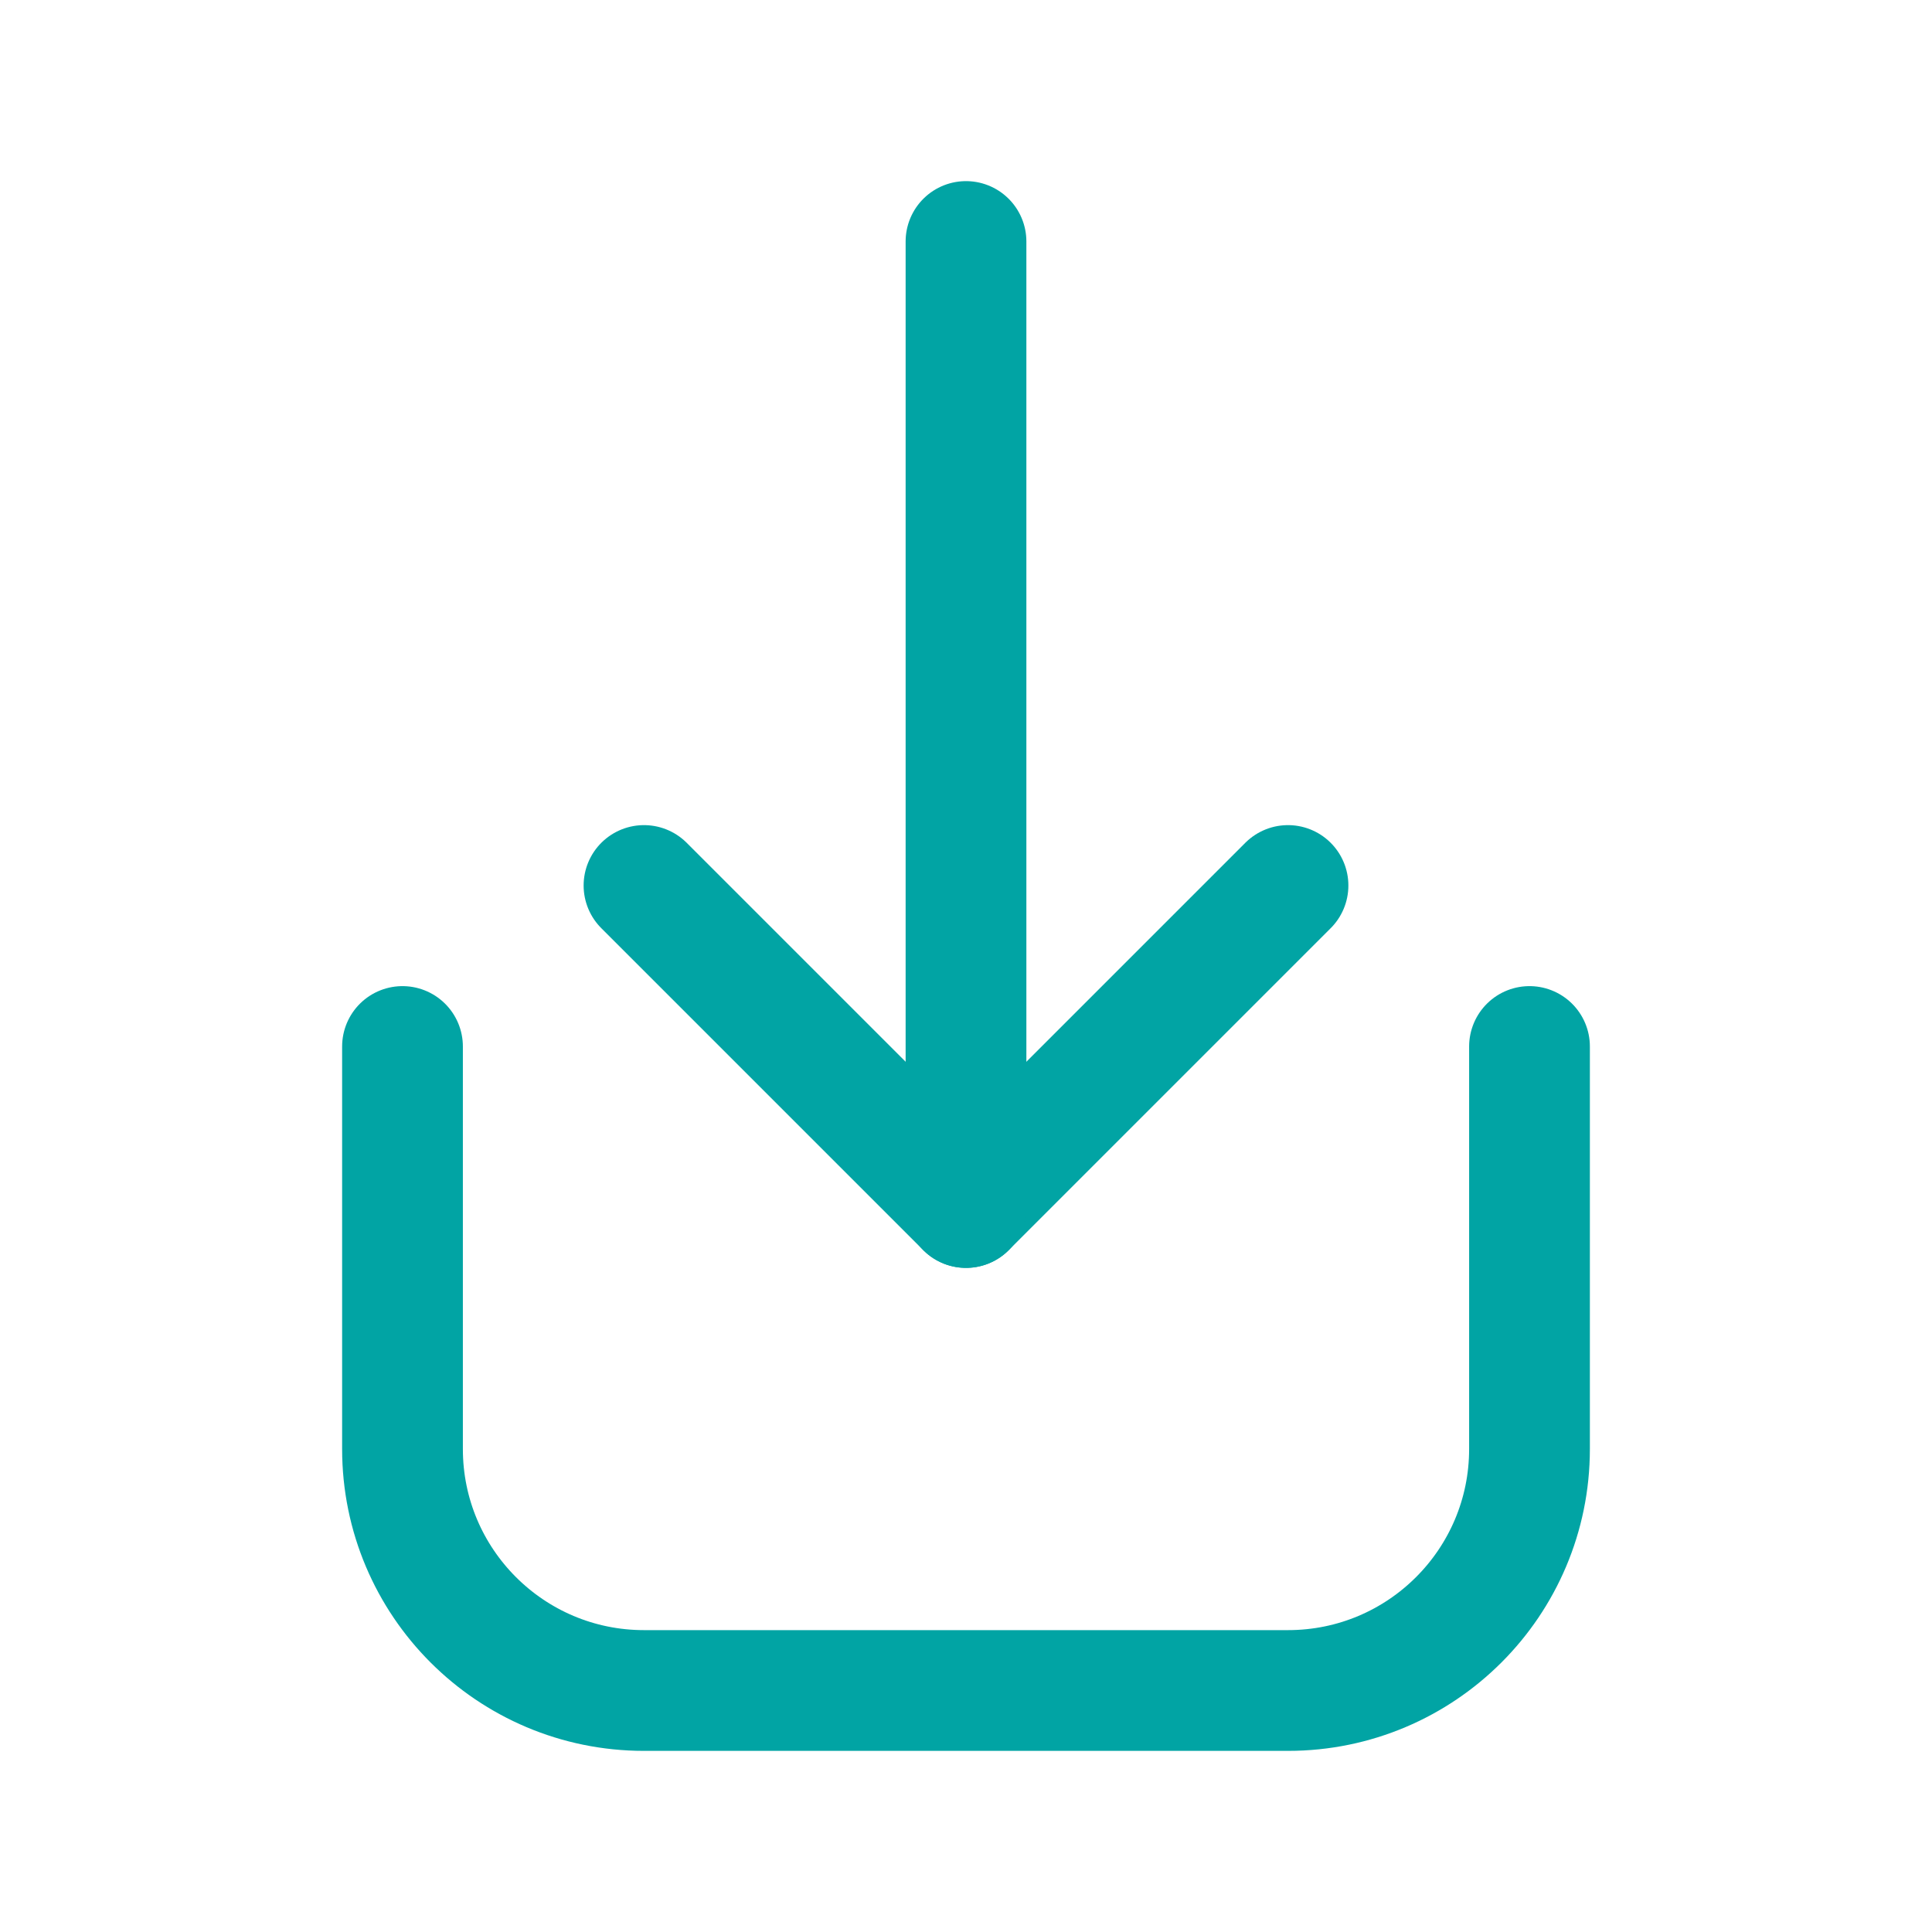
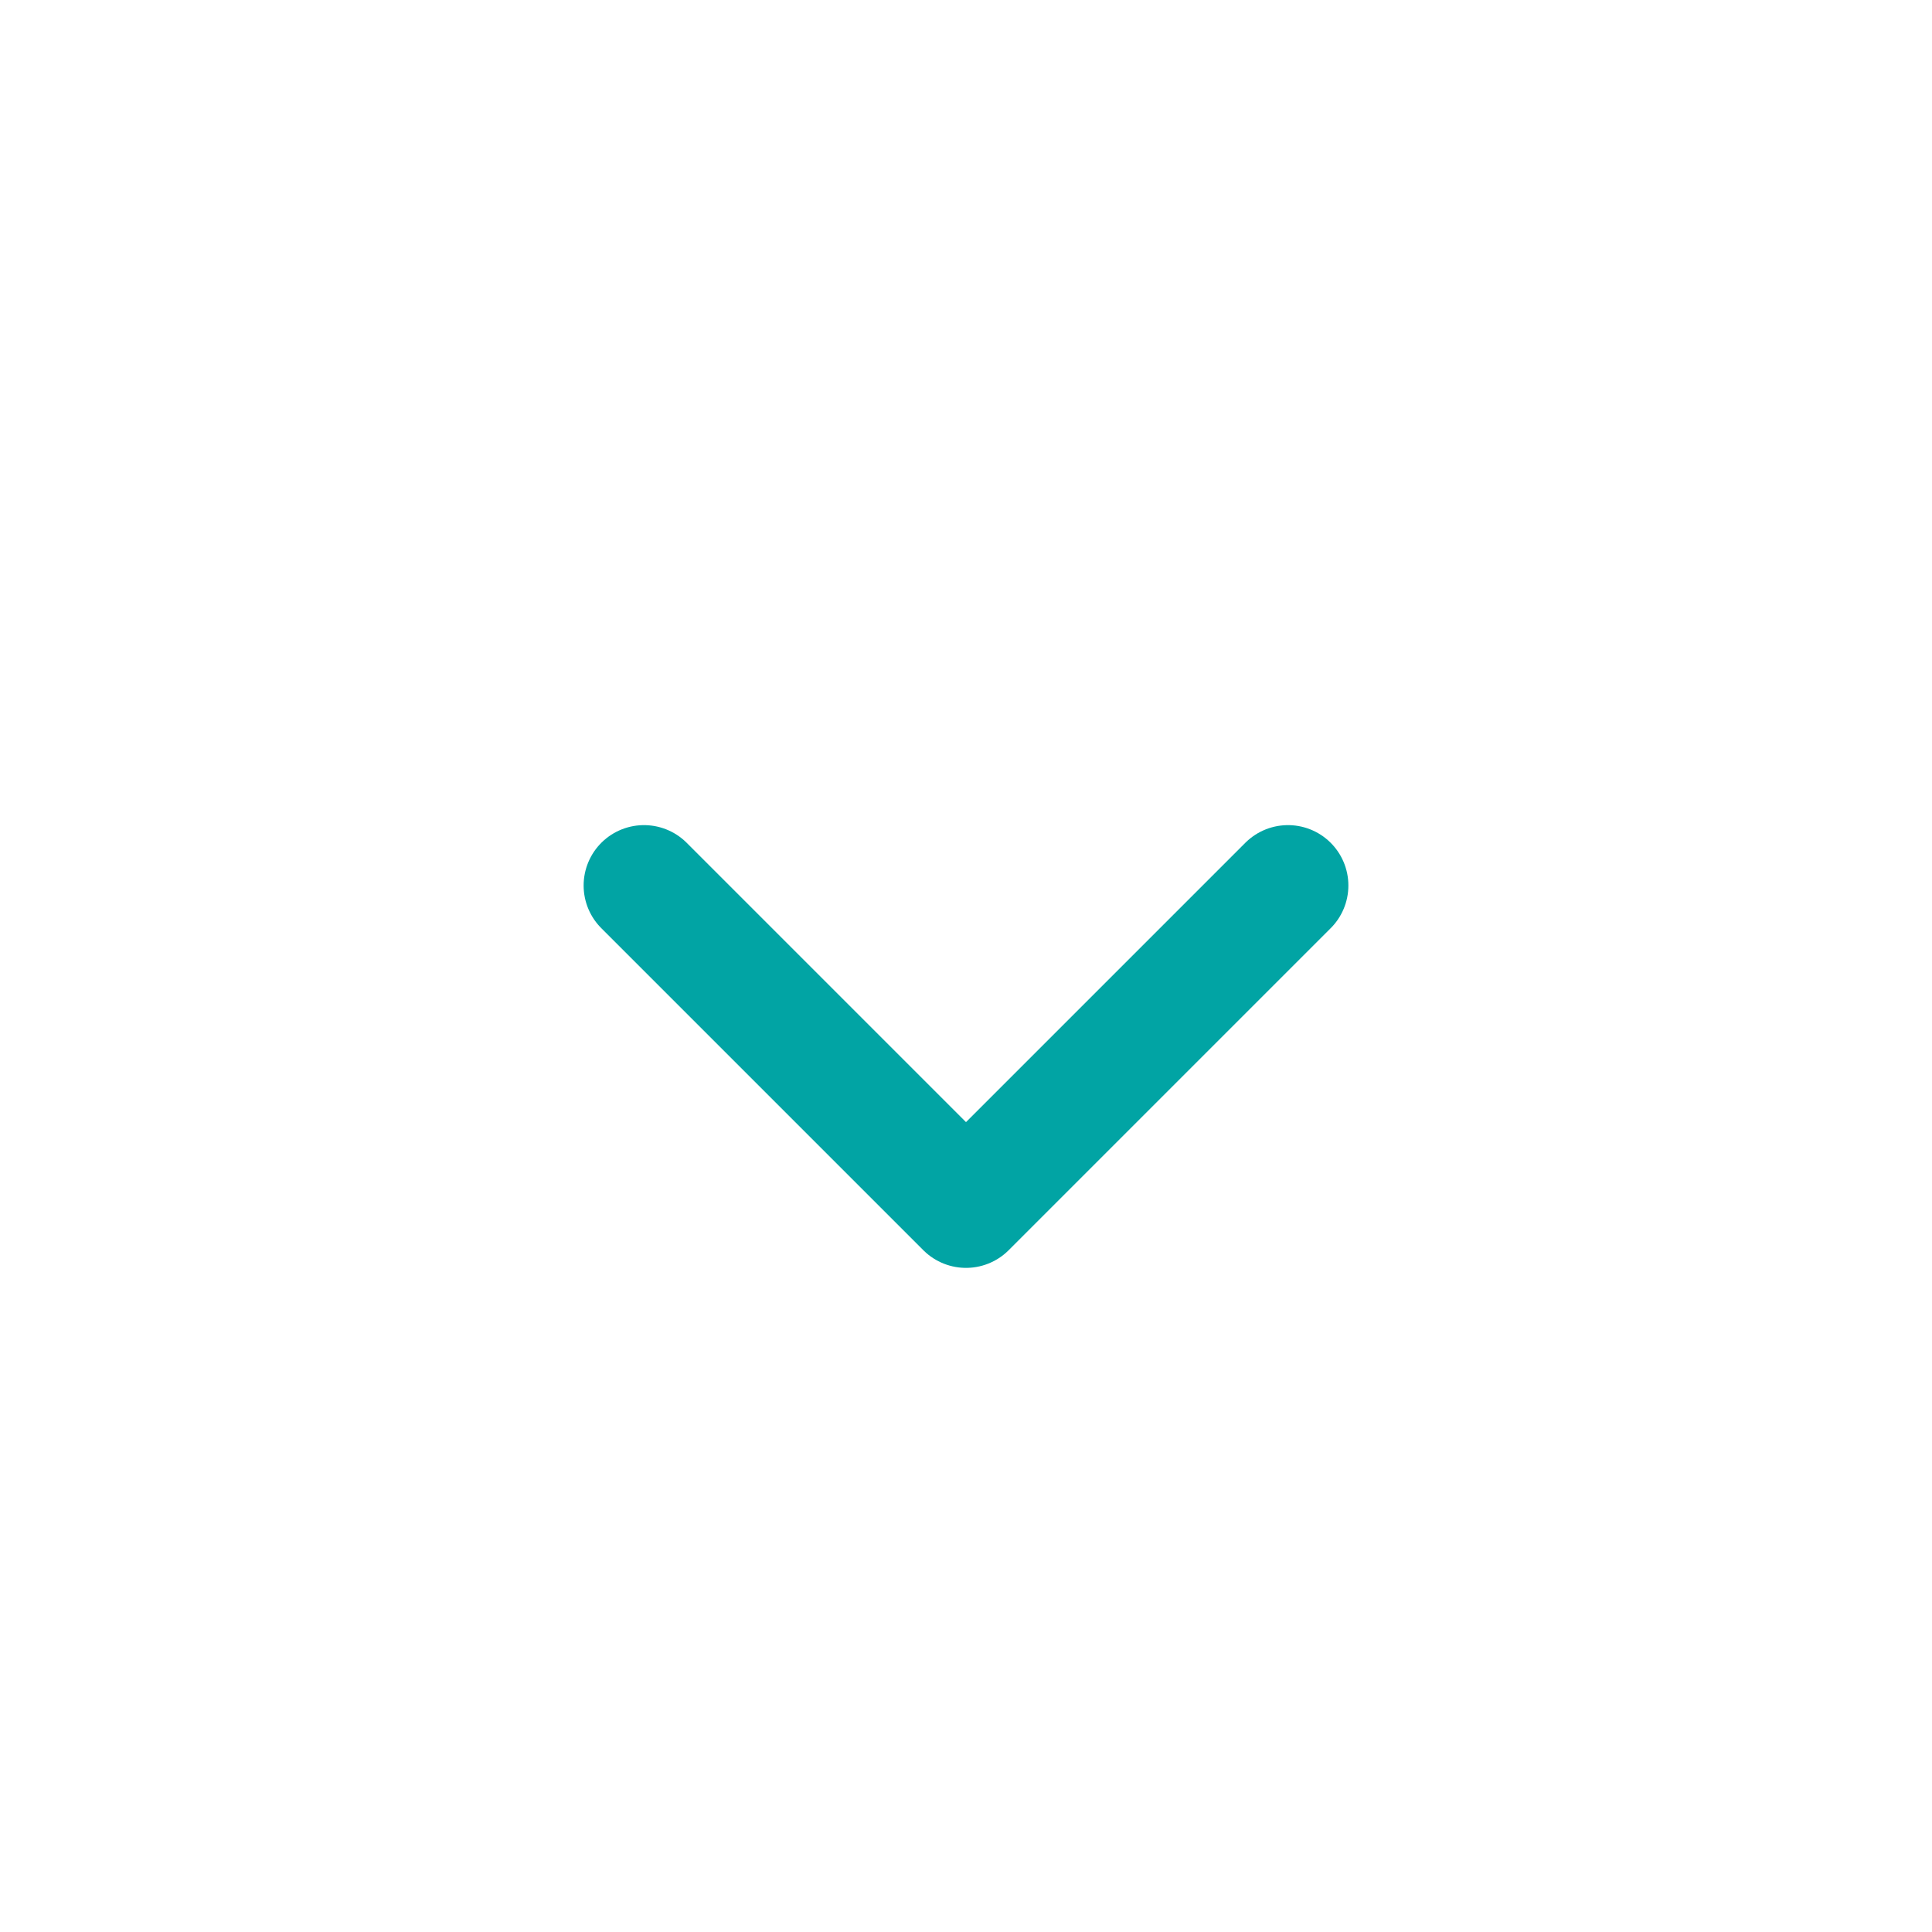
<svg xmlns="http://www.w3.org/2000/svg" width="24" height="24" viewBox="0 0 24 24" fill="none">
  <path d="M8 11L12 15L16 11" stroke="#01A4A4" stroke-width="1.5" stroke-linecap="round" stroke-linejoin="round" />
-   <path d="M12 3V15" stroke="#01A4A4" stroke-width="1.5" stroke-linecap="round" stroke-linejoin="round" />
-   <path d="M19 13V18C19 19.657 17.657 21 16 21H8C6.343 21 5 19.657 5 18V13" stroke="#01A4A4" stroke-width="1.5" stroke-linecap="round" />
</svg>